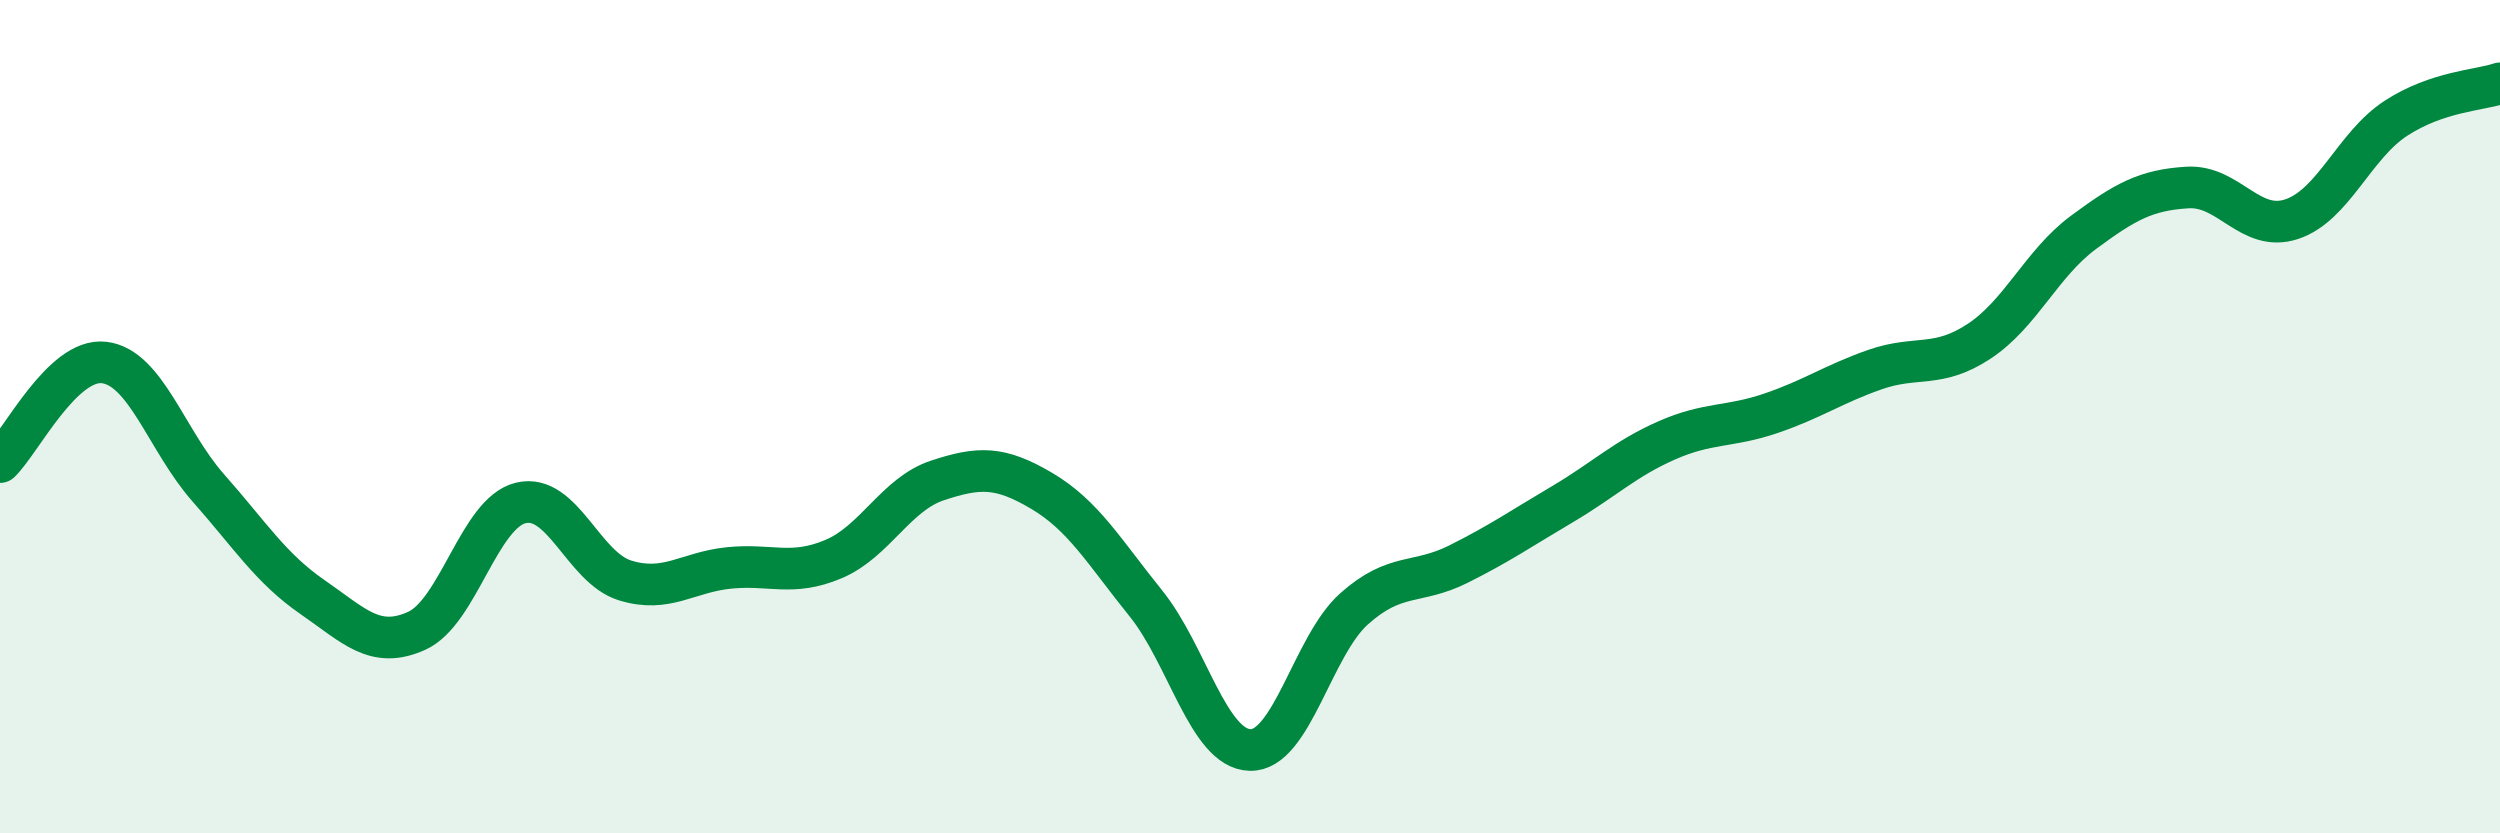
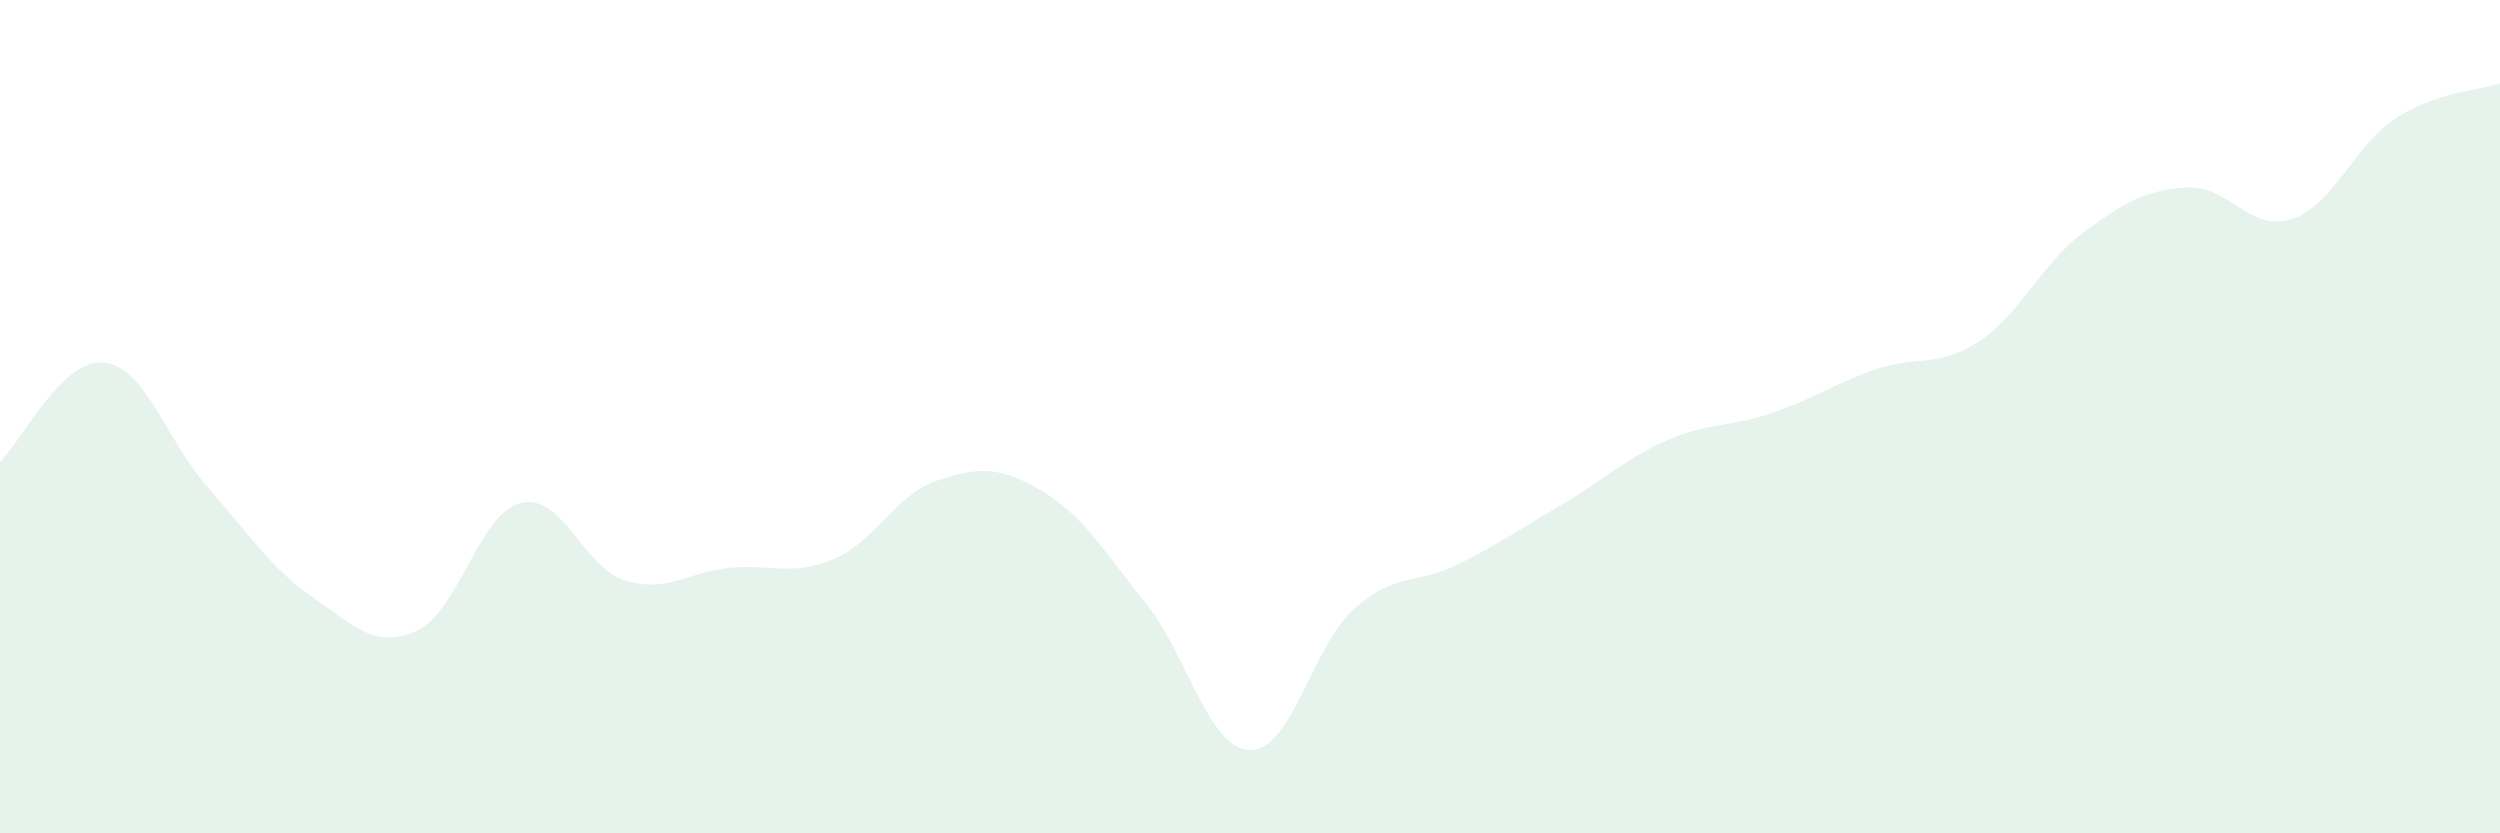
<svg xmlns="http://www.w3.org/2000/svg" width="60" height="20" viewBox="0 0 60 20">
  <path d="M 0,11.09 C 0.5,10.61 1.5,8.58 2.5,8.7 C 3.5,8.82 4,10.58 5,11.71 C 6,12.84 6.5,13.64 7.5,14.33 C 8.5,15.02 9,15.59 10,15.14 C 11,14.69 11.5,12.31 12.5,12.07 C 13.5,11.83 14,13.62 15,13.93 C 16,14.24 16.5,13.73 17.5,13.63 C 18.5,13.53 19,13.84 20,13.42 C 21,13 21.5,11.86 22.5,11.53 C 23.5,11.2 24,11.19 25,11.78 C 26,12.37 26.5,13.24 27.5,14.48 C 28.5,15.72 29,17.97 30,18 C 31,18.03 31.5,15.5 32.5,14.61 C 33.5,13.72 34,14.04 35,13.54 C 36,13.04 36.5,12.69 37.5,12.1 C 38.5,11.51 39,11.01 40,10.57 C 41,10.13 41.5,10.26 42.5,9.92 C 43.5,9.58 44,9.22 45,8.87 C 46,8.52 46.5,8.85 47.5,8.19 C 48.5,7.53 49,6.32 50,5.58 C 51,4.84 51.5,4.56 52.5,4.5 C 53.5,4.44 54,5.59 55,5.26 C 56,4.93 56.5,3.49 57.5,2.84 C 58.5,2.19 59.5,2.17 60,2L60 20L0 20Z" fill="#008740" opacity="0.1" stroke-linecap="round" stroke-linejoin="round" />
-   <path d="M 0,11.09 C 0.5,10.61 1.5,8.58 2.5,8.7 C 3.5,8.82 4,10.58 5,11.71 C 6,12.84 6.5,13.64 7.5,14.33 C 8.5,15.02 9,15.59 10,15.14 C 11,14.69 11.5,12.31 12.5,12.07 C 13.5,11.83 14,13.62 15,13.93 C 16,14.24 16.5,13.73 17.5,13.63 C 18.5,13.53 19,13.84 20,13.42 C 21,13 21.5,11.86 22.5,11.53 C 23.5,11.2 24,11.19 25,11.78 C 26,12.37 26.5,13.24 27.5,14.48 C 28.5,15.72 29,17.97 30,18 C 31,18.03 31.5,15.5 32.5,14.61 C 33.5,13.72 34,14.04 35,13.54 C 36,13.04 36.5,12.69 37.5,12.1 C 38.5,11.51 39,11.01 40,10.57 C 41,10.13 41.5,10.26 42.5,9.92 C 43.5,9.58 44,9.22 45,8.87 C 46,8.52 46.5,8.85 47.5,8.19 C 48.5,7.53 49,6.32 50,5.58 C 51,4.84 51.5,4.56 52.5,4.5 C 53.5,4.44 54,5.59 55,5.26 C 56,4.93 56.5,3.49 57.5,2.84 C 58.5,2.19 59.5,2.17 60,2" stroke="#008740" stroke-width="1" fill="none" stroke-linecap="round" stroke-linejoin="round" />
</svg>